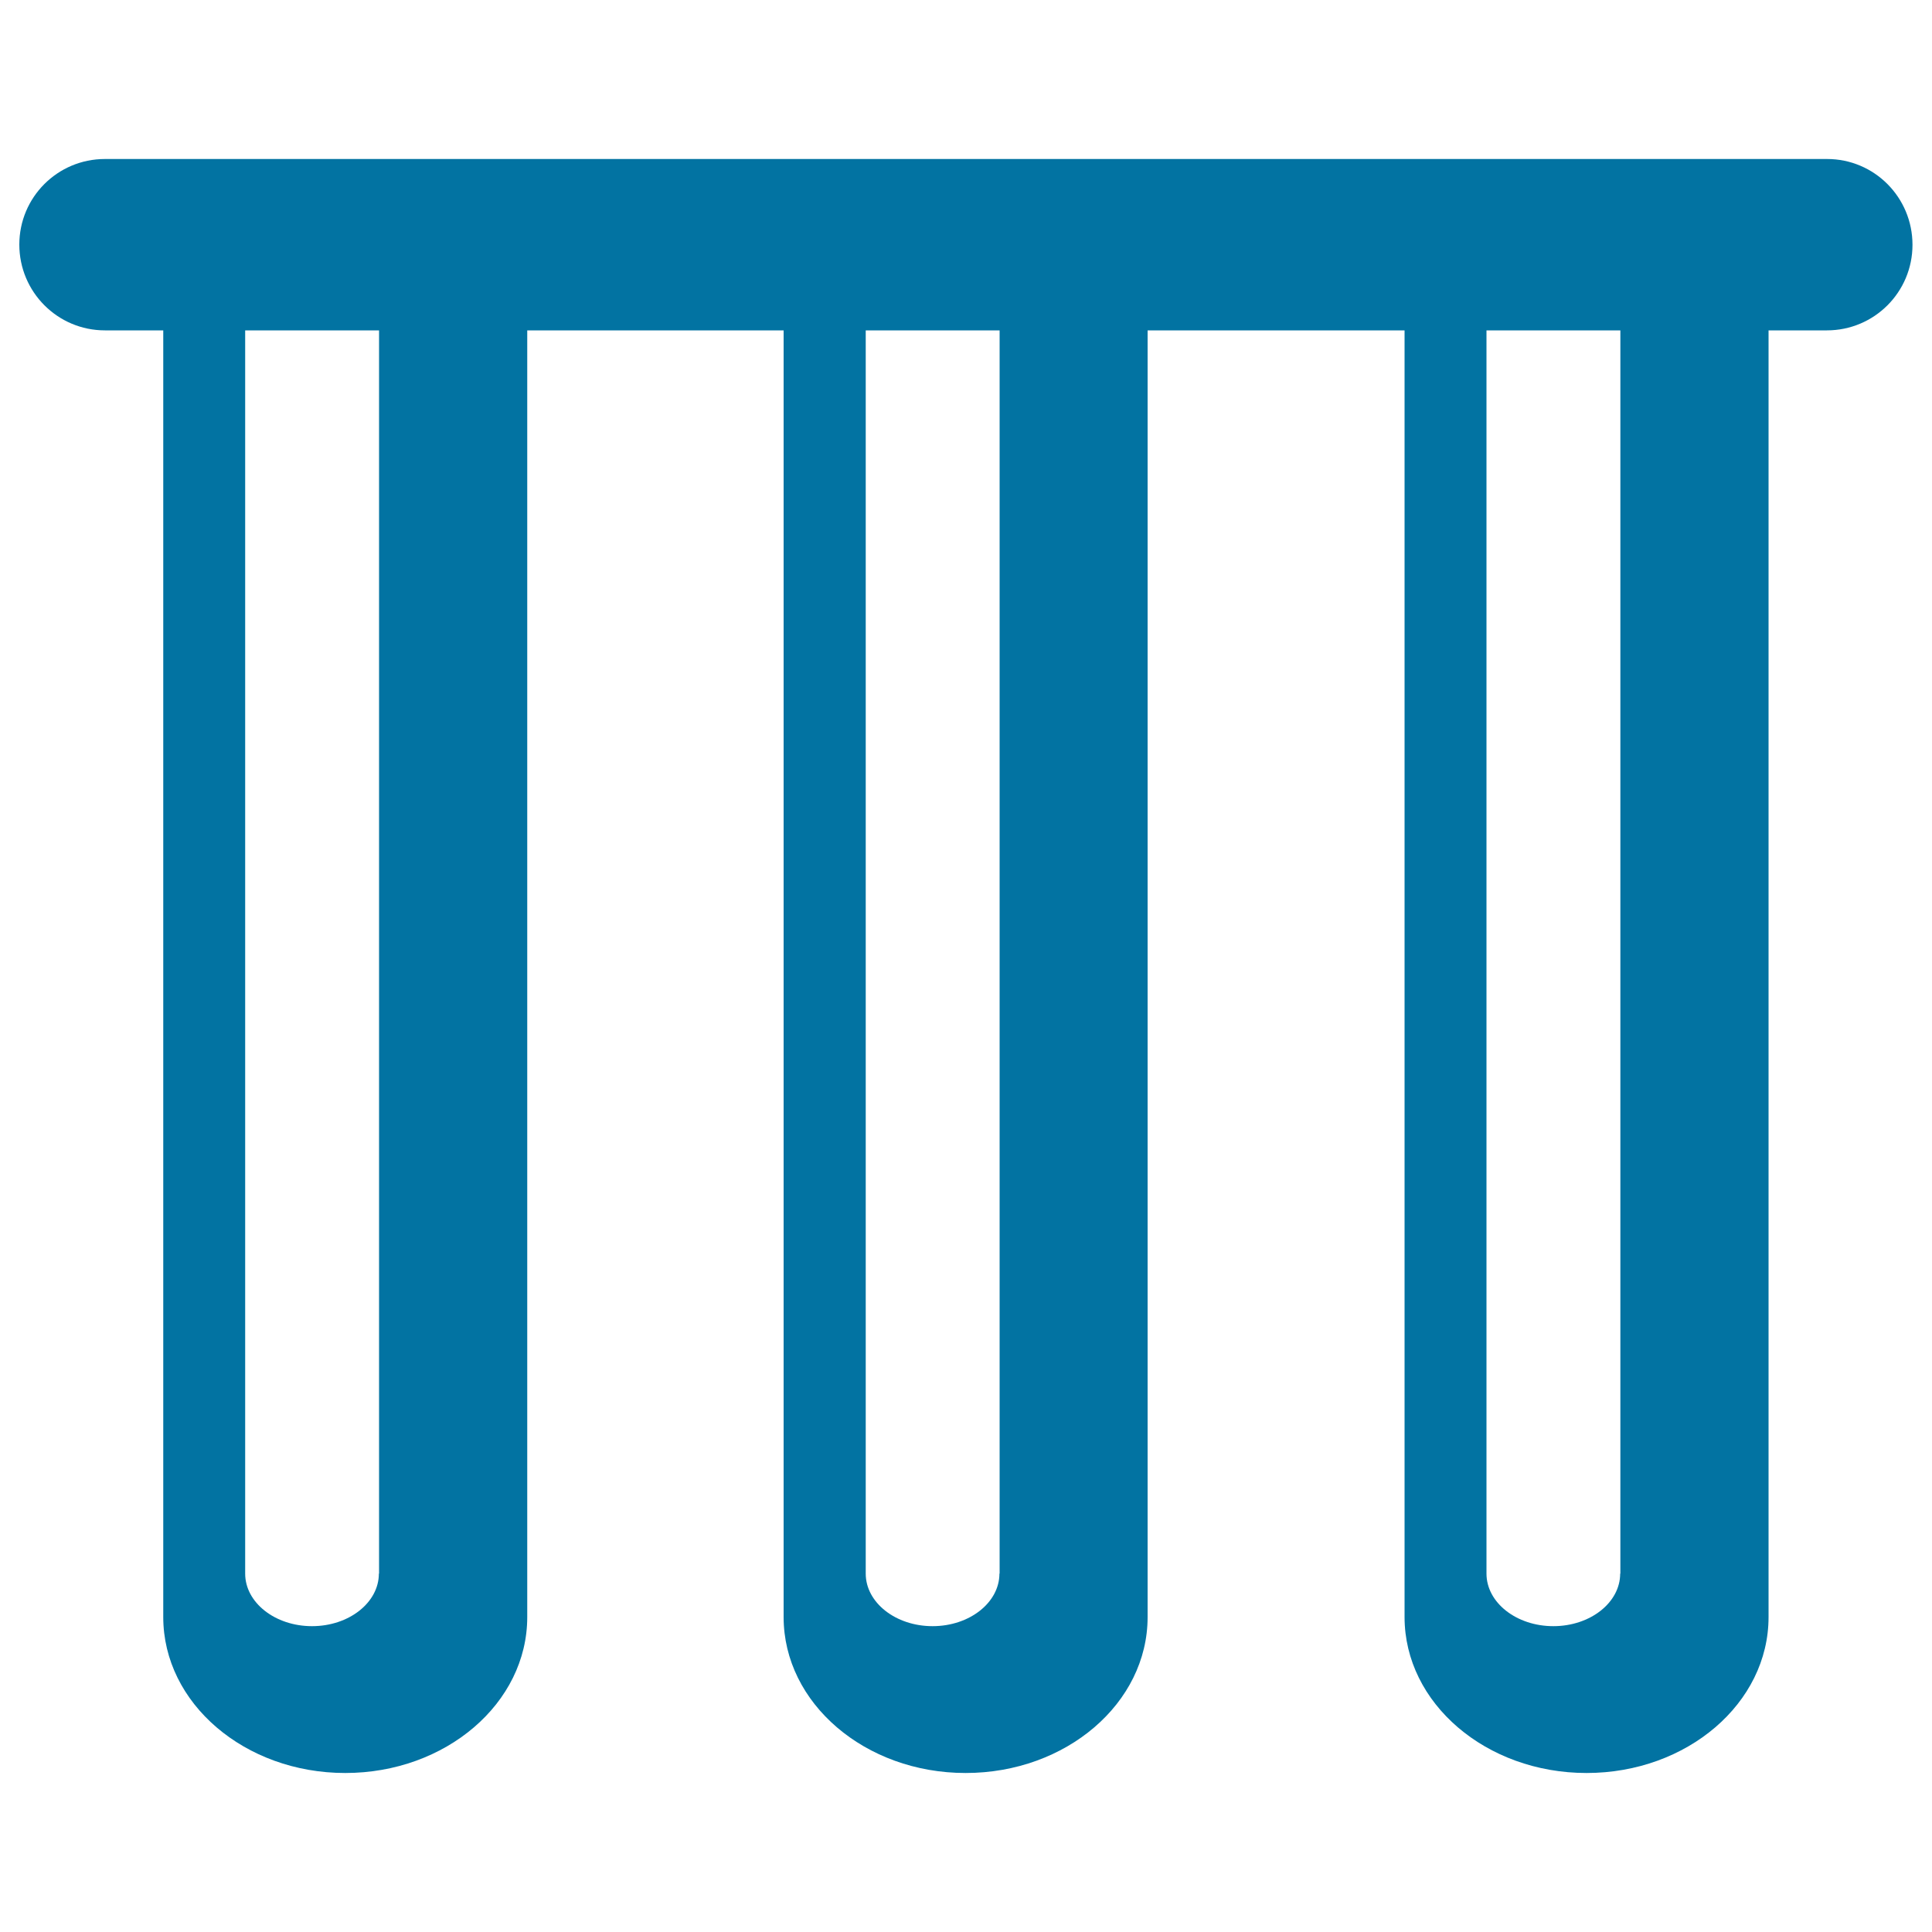
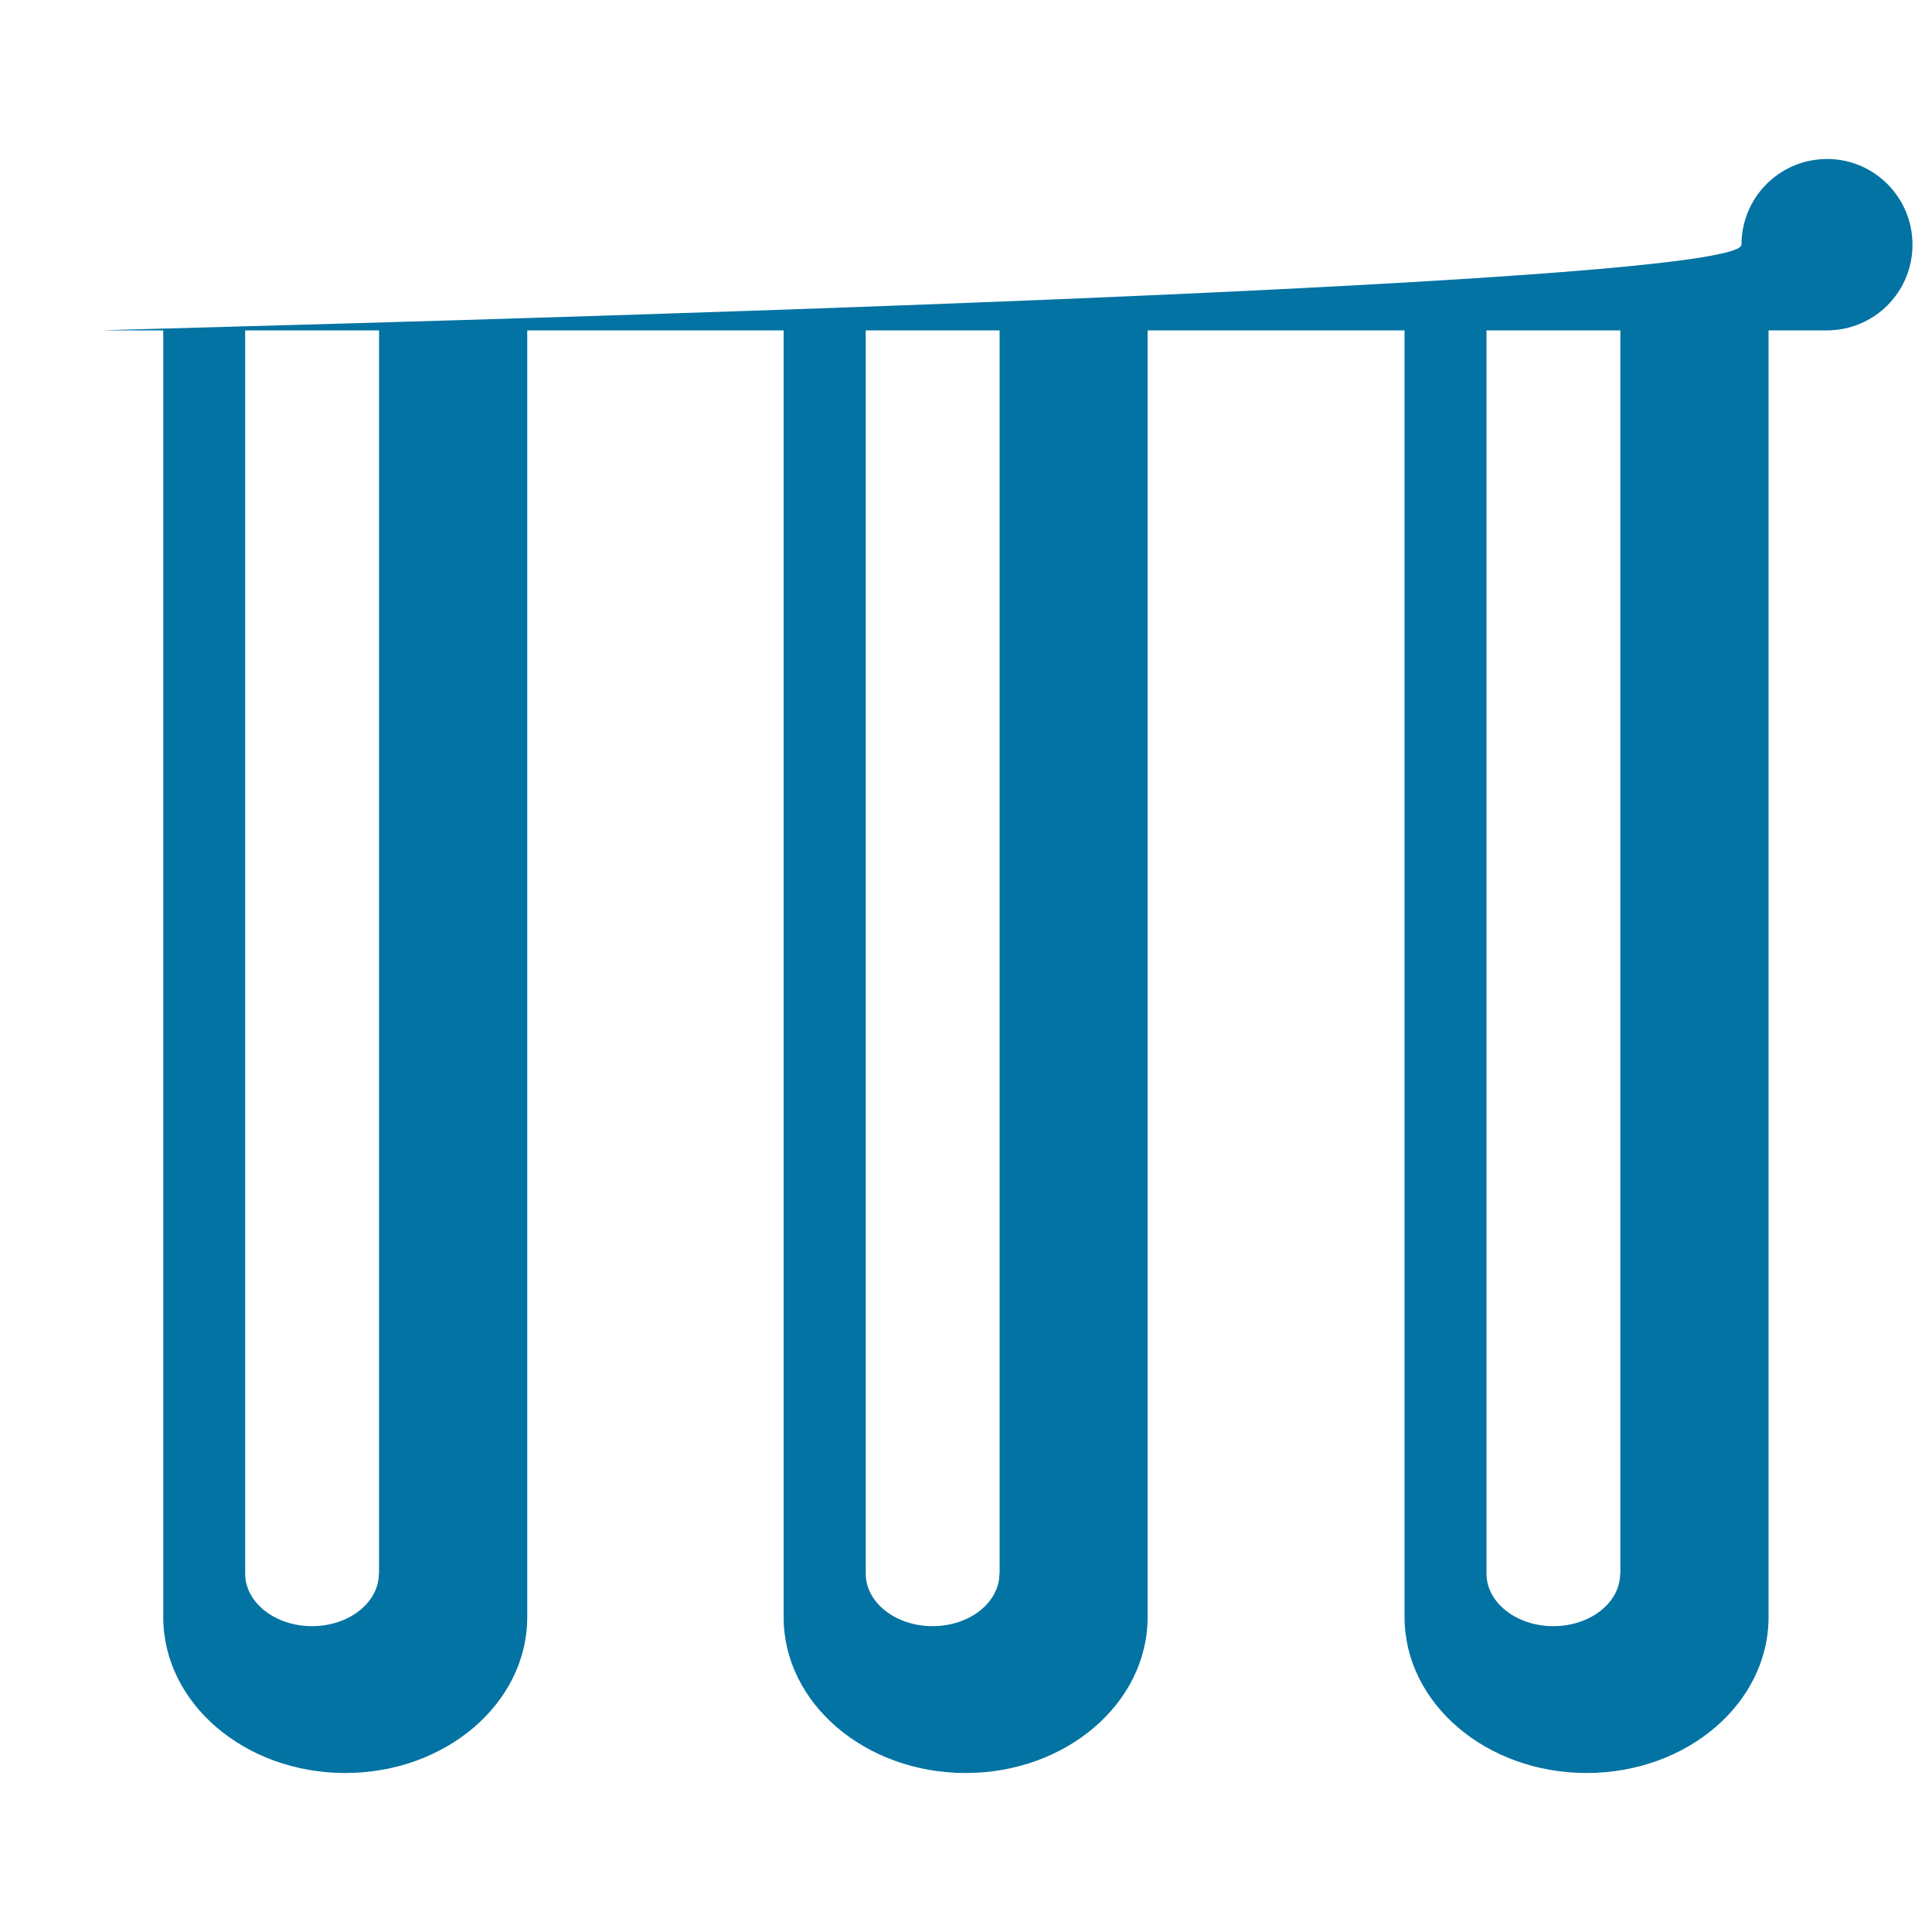
<svg xmlns="http://www.w3.org/2000/svg" viewBox="0 0 1000 1000" style="fill:#0273a2">
  <title>Shower Curtain SVG icon</title>
-   <path d="M945.7,82.3H54.3c-24.5,0-44.3,19.8-44.3,44.3S29.8,171,54.3,171h30.2V837c0,44.6,42.2,80.7,94.2,80.7c52,0,94.2-36.1,94.2-80.7V171h132.7V837c0,44.6,42.2,80.7,94.2,80.7c52,0,94.2-36.1,94.2-80.7V171H727V837c0,44.6,42.2,80.7,94.2,80.7c52,0,94.2-36.1,94.2-80.7V171h30.2c24.5,0,44.3-19.8,44.3-44.3S970.2,82.3,945.7,82.3z M196.1,814.5c0,15-15.5,27.2-34.6,27.2c-19.1,0-34.6-12.2-34.6-27.2V171h69.3V814.5z M517.3,814.5c0,15-15.5,27.2-34.6,27.2c-19.1,0-34.6-12.2-34.6-27.2V171h69.3V814.5z M838.6,814.5c0,15-15.5,27.2-34.6,27.2c-19.1,0-34.6-12.2-34.6-27.2V171h69.3V814.5z" />
+   <path d="M945.7,82.3c-24.5,0-44.3,19.8-44.3,44.3S29.8,171,54.3,171h30.2V837c0,44.6,42.2,80.7,94.2,80.7c52,0,94.2-36.1,94.2-80.7V171h132.7V837c0,44.6,42.2,80.7,94.2,80.7c52,0,94.2-36.1,94.2-80.7V171H727V837c0,44.6,42.2,80.7,94.2,80.7c52,0,94.2-36.1,94.2-80.7V171h30.2c24.5,0,44.3-19.8,44.3-44.3S970.2,82.3,945.7,82.3z M196.1,814.5c0,15-15.5,27.2-34.6,27.2c-19.1,0-34.6-12.2-34.6-27.2V171h69.3V814.5z M517.3,814.5c0,15-15.5,27.2-34.6,27.2c-19.1,0-34.6-12.2-34.6-27.2V171h69.3V814.5z M838.6,814.5c0,15-15.5,27.2-34.6,27.2c-19.1,0-34.6-12.2-34.6-27.2V171h69.3V814.5z" />
</svg>